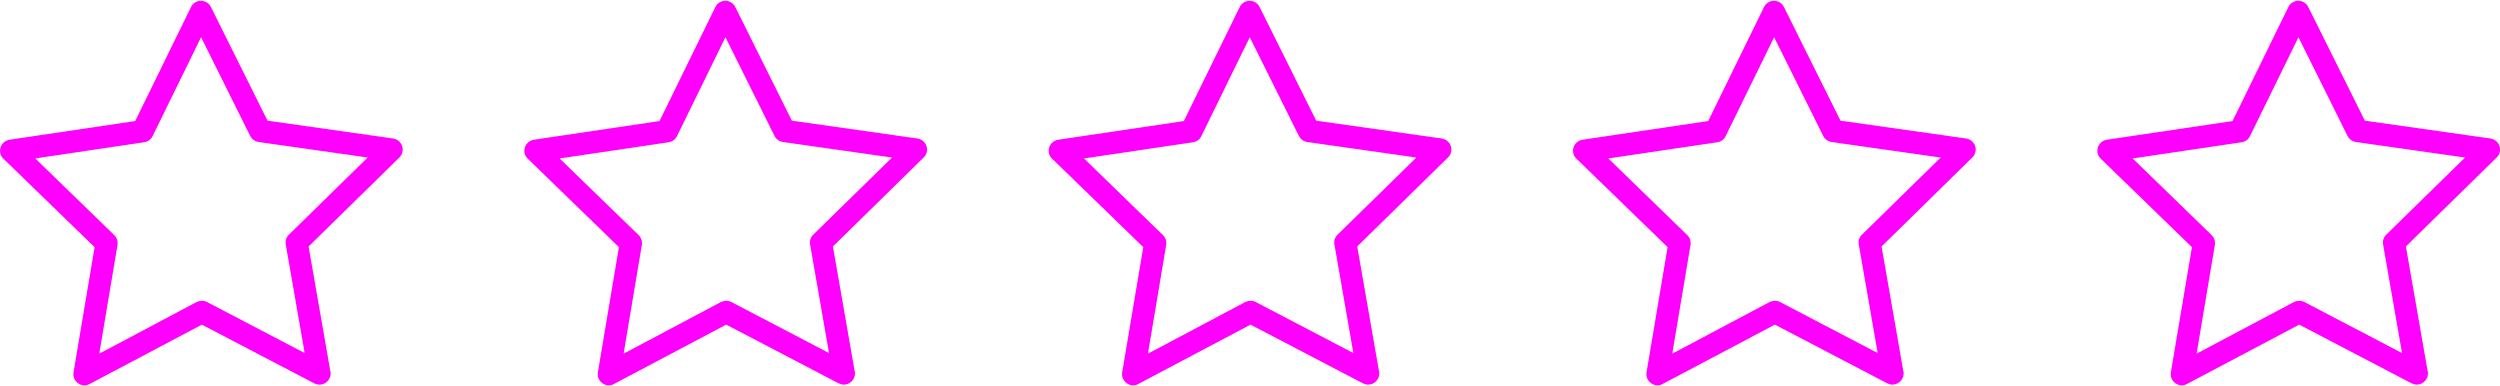
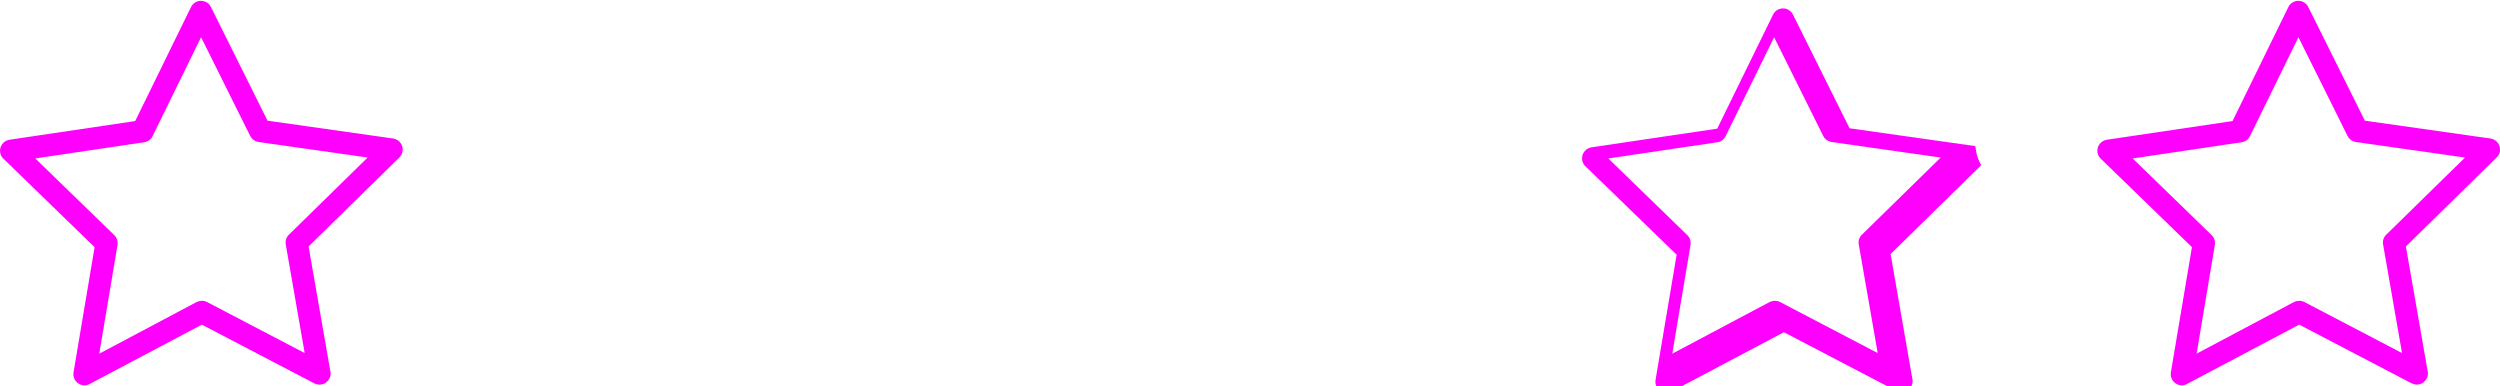
<svg xmlns="http://www.w3.org/2000/svg" version="1.1" id="Layer_1" x="0px" y="0px" width="905.91px" height="140px" viewBox="0 0 90.591 14" enable-background="new 0 0 90.591 14" xml:space="preserve" fill="fuchsia">
  <path clip-path="url(#SVGID_2_)" d="M14.573,5.294c-0.048-0.146-0.175-0.251-0.327-0.275L9.694,4.373l-2.05-4.118    C7.576,0.116,7.436,0.03,7.283,0.03c-0.153,0-0.293,0.085-0.362,0.227l-2.022,4.13L0.346,5.063C0.193,5.088,0.067,5.193,0.02,5.34    c-0.047,0.148-0.006,0.31,0.106,0.413l3.302,3.203l-0.763,4.534c-0.027,0.153,0.035,0.303,0.161,0.395    c0.069,0.053,0.153,0.079,0.237,0.079c0.065,0,0.129-0.016,0.188-0.051l4.064-2.149l4.077,2.129    c0.06,0.029,0.122,0.045,0.186,0.045c0.221,0,0.404-0.185,0.404-0.405c0-0.035-0.002-0.064-0.013-0.09l-0.787-4.511l3.283-3.219    C14.581,5.604,14.621,5.442,14.573,5.294L14.573,5.294z M10.469,8.504c-0.097,0.092-0.137,0.226-0.114,0.356l0.686,3.934    l-3.54-1.85c-0.118-0.061-0.257-0.056-0.376,0l-3.528,1.872l0.661-3.939C4.279,8.744,4.236,8.613,4.14,8.519L1.278,5.741    l3.95-0.587C5.359,5.133,5.474,5.052,5.53,4.933l1.756-3.585l1.779,3.576c0.06,0.12,0.173,0.201,0.305,0.221l3.953,0.563    L10.469,8.504z M10.469,8.504" />
-   <path clip-path="url(#SVGID_4_)" d="M33.573,5.294c-0.048-0.146-0.175-0.251-0.327-0.275l-4.552-0.646l-2.05-4.118    c-0.068-0.14-0.208-0.225-0.361-0.225c-0.153,0-0.293,0.085-0.362,0.227l-2.022,4.13l-4.552,0.676    c-0.153,0.025-0.279,0.13-0.327,0.276c-0.047,0.148-0.006,0.31,0.106,0.413l3.302,3.203l-0.763,4.534    c-0.027,0.153,0.035,0.303,0.161,0.395c0.069,0.053,0.153,0.079,0.237,0.079c0.065,0,0.129-0.016,0.188-0.051l4.064-2.149    l4.077,2.129c0.06,0.029,0.122,0.045,0.186,0.045c0.221,0,0.404-0.185,0.404-0.405c0-0.035-0.002-0.064-0.013-0.09l-0.787-4.511    l3.283-3.219C33.582,5.604,33.621,5.442,33.573,5.294L33.573,5.294z M29.469,8.504c-0.097,0.092-0.137,0.226-0.114,0.356    l0.686,3.934l-3.54-1.85c-0.118-0.061-0.257-0.056-0.376,0l-3.528,1.872l0.661-3.939c0.021-0.133-0.021-0.264-0.117-0.358    l-2.862-2.777l3.95-0.587c0.131-0.021,0.246-0.102,0.302-0.221l1.756-3.585l1.779,3.576c0.06,0.12,0.173,0.201,0.305,0.221    l3.953,0.563L29.469,8.504z M29.469,8.504" />
-   <path clip-path="url(#SVGID_6_)" d="M52.573,5.294c-0.048-0.146-0.175-0.251-0.327-0.275l-4.552-0.646l-2.05-4.118    c-0.068-0.14-0.208-0.225-0.361-0.225c-0.152,0-0.293,0.085-0.362,0.227l-2.022,4.13l-4.552,0.676    c-0.153,0.025-0.279,0.13-0.327,0.276c-0.047,0.148-0.006,0.31,0.106,0.413l3.302,3.203l-0.763,4.534    c-0.027,0.153,0.035,0.303,0.161,0.395c0.069,0.053,0.153,0.079,0.237,0.079c0.065,0,0.129-0.016,0.188-0.051l4.064-2.149    l4.076,2.129c0.06,0.029,0.122,0.045,0.186,0.045c0.221,0,0.404-0.185,0.404-0.405c0-0.035-0.002-0.064-0.013-0.09l-0.787-4.511    l3.283-3.219C52.582,5.604,52.621,5.442,52.573,5.294L52.573,5.294z M48.469,8.504c-0.097,0.092-0.138,0.226-0.114,0.356    l0.686,3.934l-3.539-1.85c-0.118-0.061-0.258-0.056-0.377,0l-3.528,1.872l0.661-3.939c0.021-0.133-0.021-0.264-0.117-0.358    l-2.862-2.777l3.95-0.587c0.131-0.021,0.246-0.102,0.302-0.221l1.756-3.585l1.779,3.576c0.06,0.12,0.173,0.201,0.305,0.221    l3.953,0.563L48.469,8.504z M48.469,8.504" />
-   <path clip-path="url(#SVGID_8_)" d="M71.573,5.294c-0.048-0.146-0.175-0.251-0.327-0.275l-4.552-0.646l-2.05-4.118    c-0.068-0.14-0.208-0.225-0.361-0.225c-0.152,0-0.293,0.085-0.362,0.227l-2.022,4.13l-4.552,0.676    c-0.153,0.025-0.278,0.13-0.327,0.276c-0.047,0.148-0.006,0.31,0.106,0.413l3.302,3.203l-0.763,4.534    c-0.027,0.153,0.035,0.303,0.161,0.395c0.069,0.053,0.152,0.079,0.237,0.079c0.065,0,0.129-0.016,0.188-0.051l4.064-2.149    l4.076,2.129c0.06,0.029,0.122,0.045,0.186,0.045c0.221,0,0.404-0.185,0.404-0.405c0-0.035-0.002-0.064-0.013-0.09l-0.787-4.511    l3.283-3.219C71.582,5.604,71.621,5.442,71.573,5.294L71.573,5.294z M67.469,8.504c-0.097,0.092-0.138,0.226-0.114,0.356    l0.686,3.934l-3.539-1.85c-0.118-0.061-0.258-0.056-0.377,0l-3.528,1.872l0.661-3.939c0.021-0.133-0.021-0.264-0.117-0.358    l-2.862-2.777l3.95-0.587c0.131-0.021,0.246-0.102,0.302-0.221l1.756-3.585l1.779,3.576c0.06,0.12,0.173,0.201,0.305,0.221    l3.953,0.563L67.469,8.504z M67.469,8.504" />
+   <path clip-path="url(#SVGID_8_)" d="M71.573,5.294l-4.552-0.646l-2.05-4.118    c-0.068-0.14-0.208-0.225-0.361-0.225c-0.152,0-0.293,0.085-0.362,0.227l-2.022,4.13l-4.552,0.676    c-0.153,0.025-0.278,0.13-0.327,0.276c-0.047,0.148-0.006,0.31,0.106,0.413l3.302,3.203l-0.763,4.534    c-0.027,0.153,0.035,0.303,0.161,0.395c0.069,0.053,0.152,0.079,0.237,0.079c0.065,0,0.129-0.016,0.188-0.051l4.064-2.149    l4.076,2.129c0.06,0.029,0.122,0.045,0.186,0.045c0.221,0,0.404-0.185,0.404-0.405c0-0.035-0.002-0.064-0.013-0.09l-0.787-4.511    l3.283-3.219C71.582,5.604,71.621,5.442,71.573,5.294L71.573,5.294z M67.469,8.504c-0.097,0.092-0.138,0.226-0.114,0.356    l0.686,3.934l-3.539-1.85c-0.118-0.061-0.258-0.056-0.377,0l-3.528,1.872l0.661-3.939c0.021-0.133-0.021-0.264-0.117-0.358    l-2.862-2.777l3.95-0.587c0.131-0.021,0.246-0.102,0.302-0.221l1.756-3.585l1.779,3.576c0.06,0.12,0.173,0.201,0.305,0.221    l3.953,0.563L67.469,8.504z M67.469,8.504" />
  <path clip-path="url(#SVGID_10_)" d="M90.573,5.294c-0.048-0.146-0.175-0.251-0.327-0.275l-4.552-0.646l-2.05-4.118    c-0.068-0.14-0.208-0.225-0.361-0.225c-0.152,0-0.293,0.085-0.362,0.227l-2.022,4.13l-4.552,0.676    c-0.153,0.025-0.278,0.13-0.327,0.276c-0.047,0.148-0.006,0.31,0.106,0.413l3.302,3.203l-0.763,4.534    c-0.027,0.153,0.035,0.303,0.161,0.395c0.069,0.053,0.152,0.079,0.237,0.079c0.065,0,0.129-0.016,0.188-0.051l4.064-2.149    l4.076,2.129c0.06,0.029,0.122,0.045,0.186,0.045c0.221,0,0.404-0.185,0.404-0.405c0-0.035-0.002-0.064-0.013-0.09l-0.787-4.511    l3.283-3.219C90.582,5.604,90.621,5.442,90.573,5.294L90.573,5.294z M86.469,8.504c-0.097,0.092-0.138,0.226-0.114,0.356    l0.686,3.934l-3.539-1.85c-0.118-0.061-0.258-0.056-0.377,0l-3.528,1.872l0.661-3.939c0.021-0.133-0.021-0.264-0.117-0.358    l-2.862-2.777l3.95-0.587c0.131-0.021,0.246-0.102,0.302-0.221l1.756-3.585l1.779,3.576c0.06,0.12,0.173,0.201,0.305,0.221    l3.953,0.563L86.469,8.504z M86.469,8.504" />
</svg>